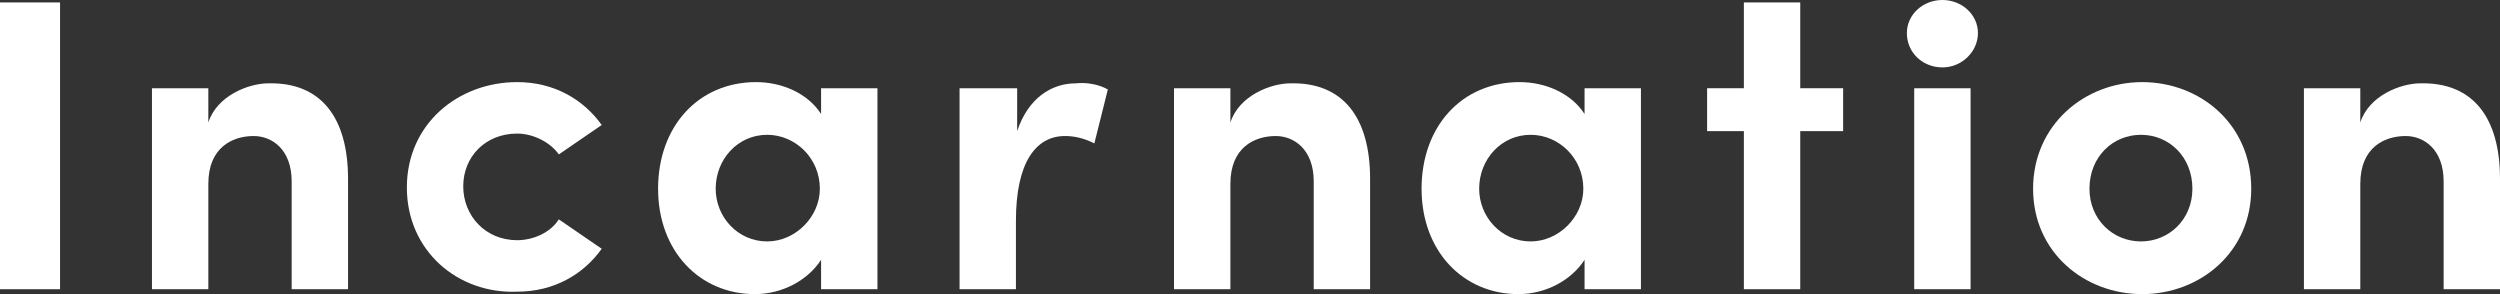
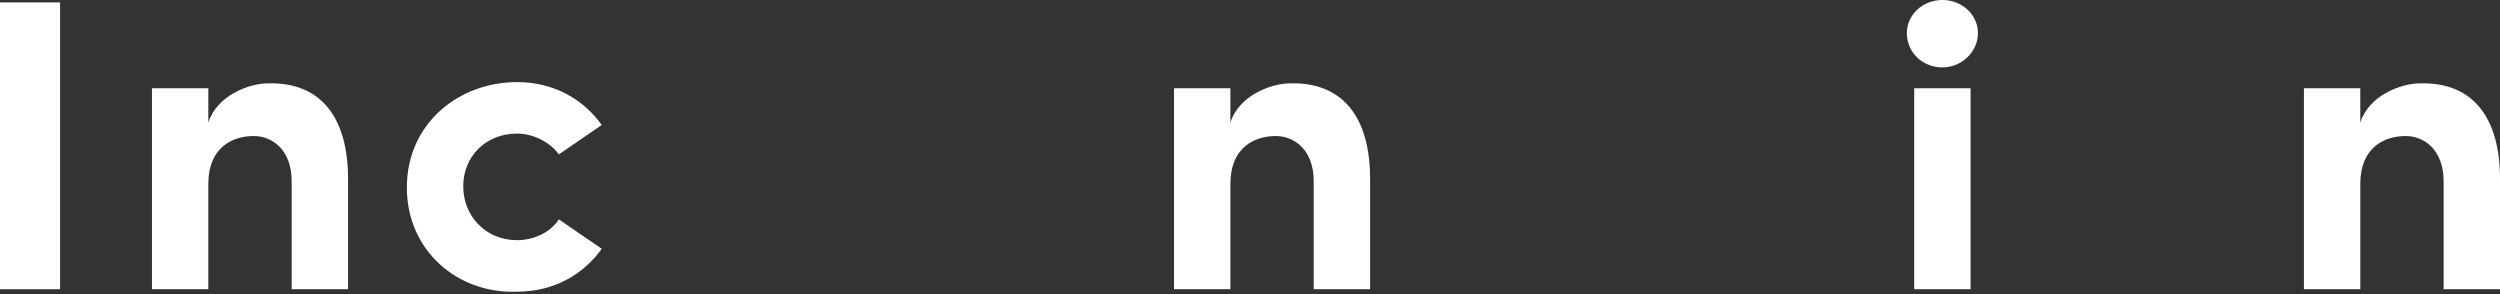
<svg xmlns="http://www.w3.org/2000/svg" version="1.1" id="uuid-c3fe1e9c-c2de-45b9-a830-073c8994b882" x="0px" y="0px" viewBox="0 0 204 24" style="enable-background:new 0 0 204 24;" xml:space="preserve">
  <rect x="0" y="0" width="204" height="24" fill="#333333" stroke="none" />
  <style type="text/css">
	.st0{fill:#FFFFFF;}
</style>
  <rect y="0.2" class="st0" width="4.9" height="23.4" />
  <path class="st0" d="M28.4,14.6v9h-4.6v-8.8c0-2.6-1.6-3.7-3.1-3.7c-1.7,0-3.7,0.9-3.7,3.9v8.6h-4.6V7.2h4.6v2.8  c0.7-2.2,3.3-3.2,4.9-3.2C26.2,6.7,28.4,9.6,28.4,14.6" />
  <path class="st0" d="M33.2,15.3c0-5.2,4.2-8.6,9-8.6c3,0,5.4,1.4,6.9,3.5l-3.5,2.4c-0.7-1-2.1-1.7-3.4-1.7c-2.6,0-4.4,1.9-4.4,4.3  c0,2.4,1.8,4.4,4.4,4.4c1.3,0,2.7-0.6,3.4-1.7l3.5,2.4c-1.5,2.1-3.9,3.5-6.9,3.5C37.4,24,33.2,20.5,33.2,15.3" />
-   <path class="st0" d="M67,7.2h4.6v16.4H67v-2.4c-1.1,1.7-3.2,2.8-5.4,2.8c-4.5,0-7.9-3.5-7.9-8.6s3.3-8.7,8-8.7  c2.1,0,4.2,0.9,5.3,2.6C67,9.3,67,7.2,67,7.2z M66.9,15.4c0-2.5-2-4.4-4.3-4.4c-2.4,0-4.2,2-4.2,4.4c0,2.3,1.8,4.3,4.2,4.3  C64.9,19.7,66.9,17.7,66.9,15.4" />
-   <path class="st0" d="M90.4,7.3l-1.1,4.4c-1-0.5-1.8-0.6-2.4-0.6c-2.4,0-4,2.2-4,6.9v5.6h-4.6V7.2H83v3.5c0.9-2.7,2.8-3.9,4.8-3.9  C88.7,6.7,89.7,6.9,90.4,7.3" />
  <path class="st0" d="M111.8,14.6v9h-4.6v-8.8c0-2.6-1.6-3.7-3.1-3.7c-1.7,0-3.7,0.9-3.7,3.9v8.6h-4.6V7.2h4.6v2.8  c0.7-2.2,3.3-3.2,4.9-3.2C109.6,6.7,111.8,9.6,111.8,14.6" />
-   <path class="st0" d="M129.3,7.2h4.6v16.4h-4.6v-2.4c-1.1,1.7-3.2,2.8-5.4,2.8c-4.5,0-7.9-3.5-7.9-8.6s3.3-8.7,8-8.7  c2.1,0,4.2,0.9,5.3,2.6C129.3,9.3,129.3,7.2,129.3,7.2z M129.2,15.4c0-2.5-2-4.4-4.3-4.4c-2.4,0-4.2,2-4.2,4.4  c0,2.3,1.8,4.3,4.2,4.3C127.2,19.7,129.2,17.7,129.2,15.4" />
-   <polygon class="st0" points="150.4,7.2 150.4,10.7 146.9,10.7 146.9,23.6 142.3,23.6 142.3,10.7 139.3,10.7 139.3,7.2 142.3,7.2   142.3,0.2 146.9,0.2 146.9,7.2 " />
  <path class="st0" d="M155.6,2.7c0-1.5,1.3-2.7,2.9-2.7c1.6,0,2.9,1.2,2.9,2.7s-1.3,2.8-2.9,2.8C156.9,5.5,155.6,4.3,155.6,2.7   M156.2,7.2h4.6v16.4h-4.6C156.2,23.6,156.2,7.2,156.2,7.2z" />
-   <path class="st0" d="M165.9,15.4c0-5.2,4.2-8.7,8.9-8.7s8.9,3.4,8.9,8.7c0,5.2-4.2,8.6-8.9,8.6S165.9,20.6,165.9,15.4 M178.9,15.4  c0-2.6-1.9-4.4-4.2-4.4s-4.2,1.8-4.2,4.4c0,2.5,1.9,4.3,4.2,4.3S178.9,17.9,178.9,15.4" />
  <path class="st0" d="M204,14.6v9h-4.6v-8.8c0-2.6-1.6-3.7-3.1-3.7c-1.7,0-3.7,0.9-3.7,3.9v8.6h-4.6V7.2h4.6v2.8  c0.7-2.2,3.3-3.2,4.9-3.2C201.8,6.7,204,9.6,204,14.6" />
</svg>